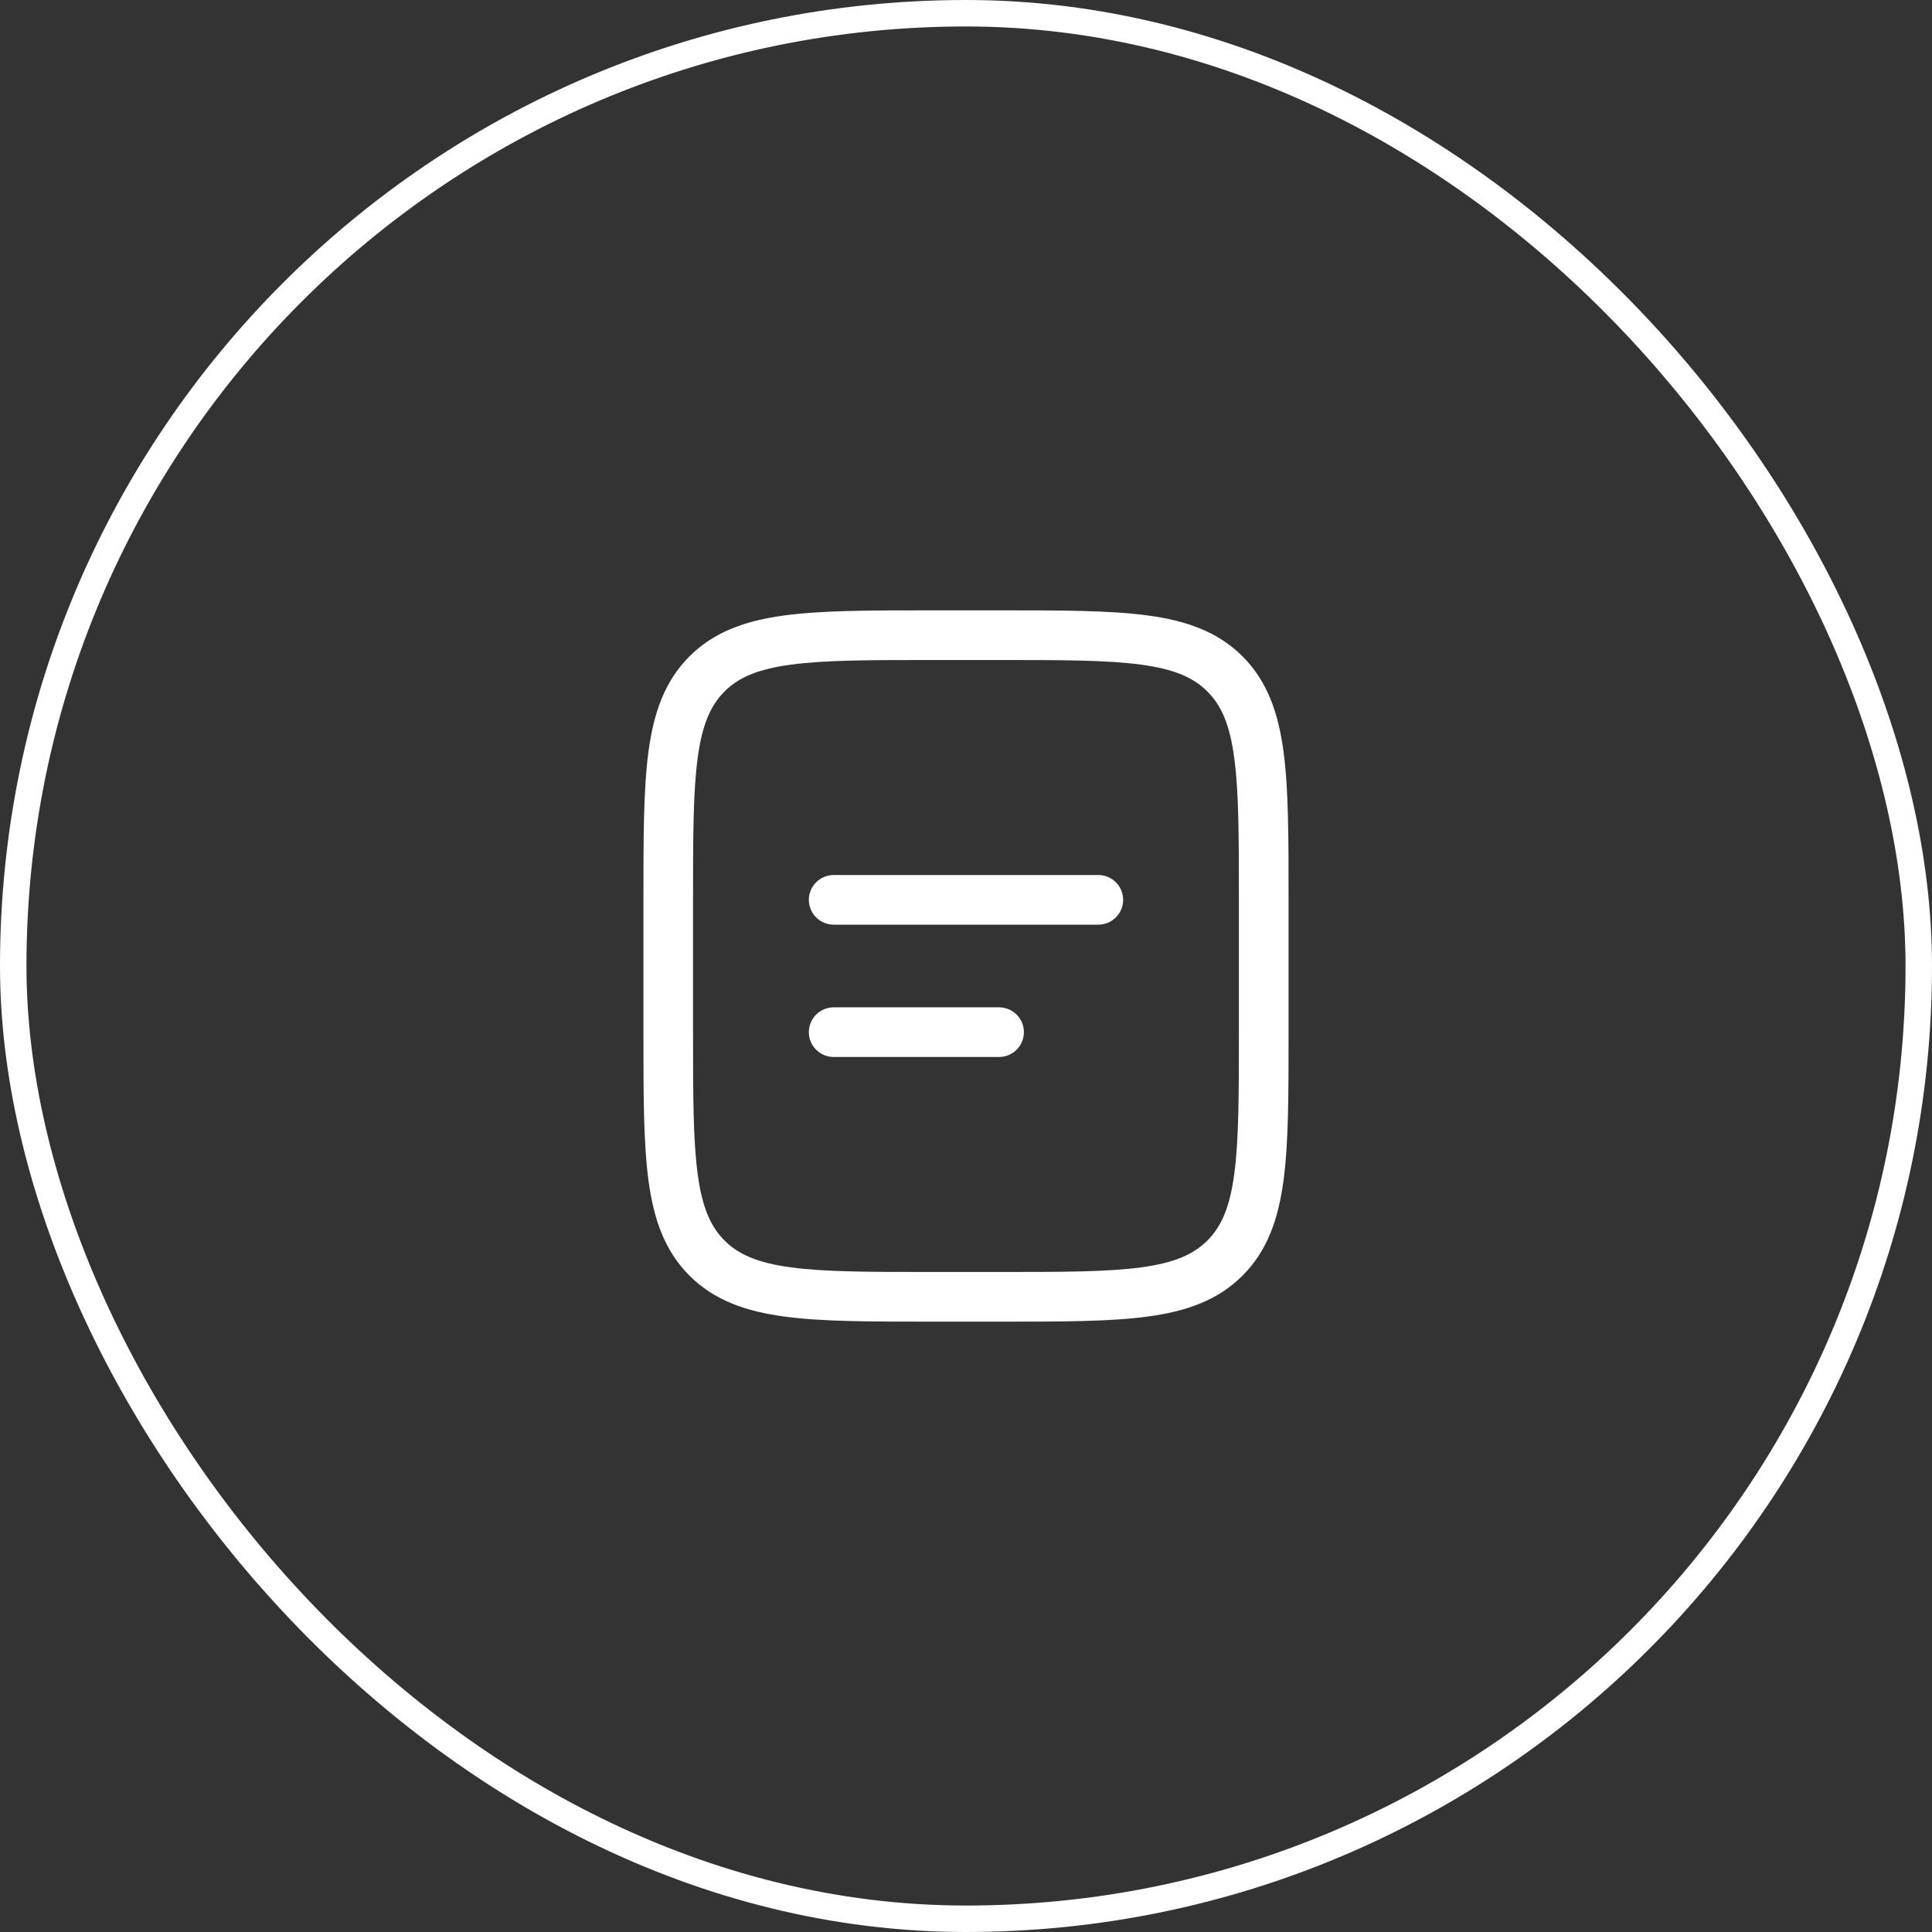
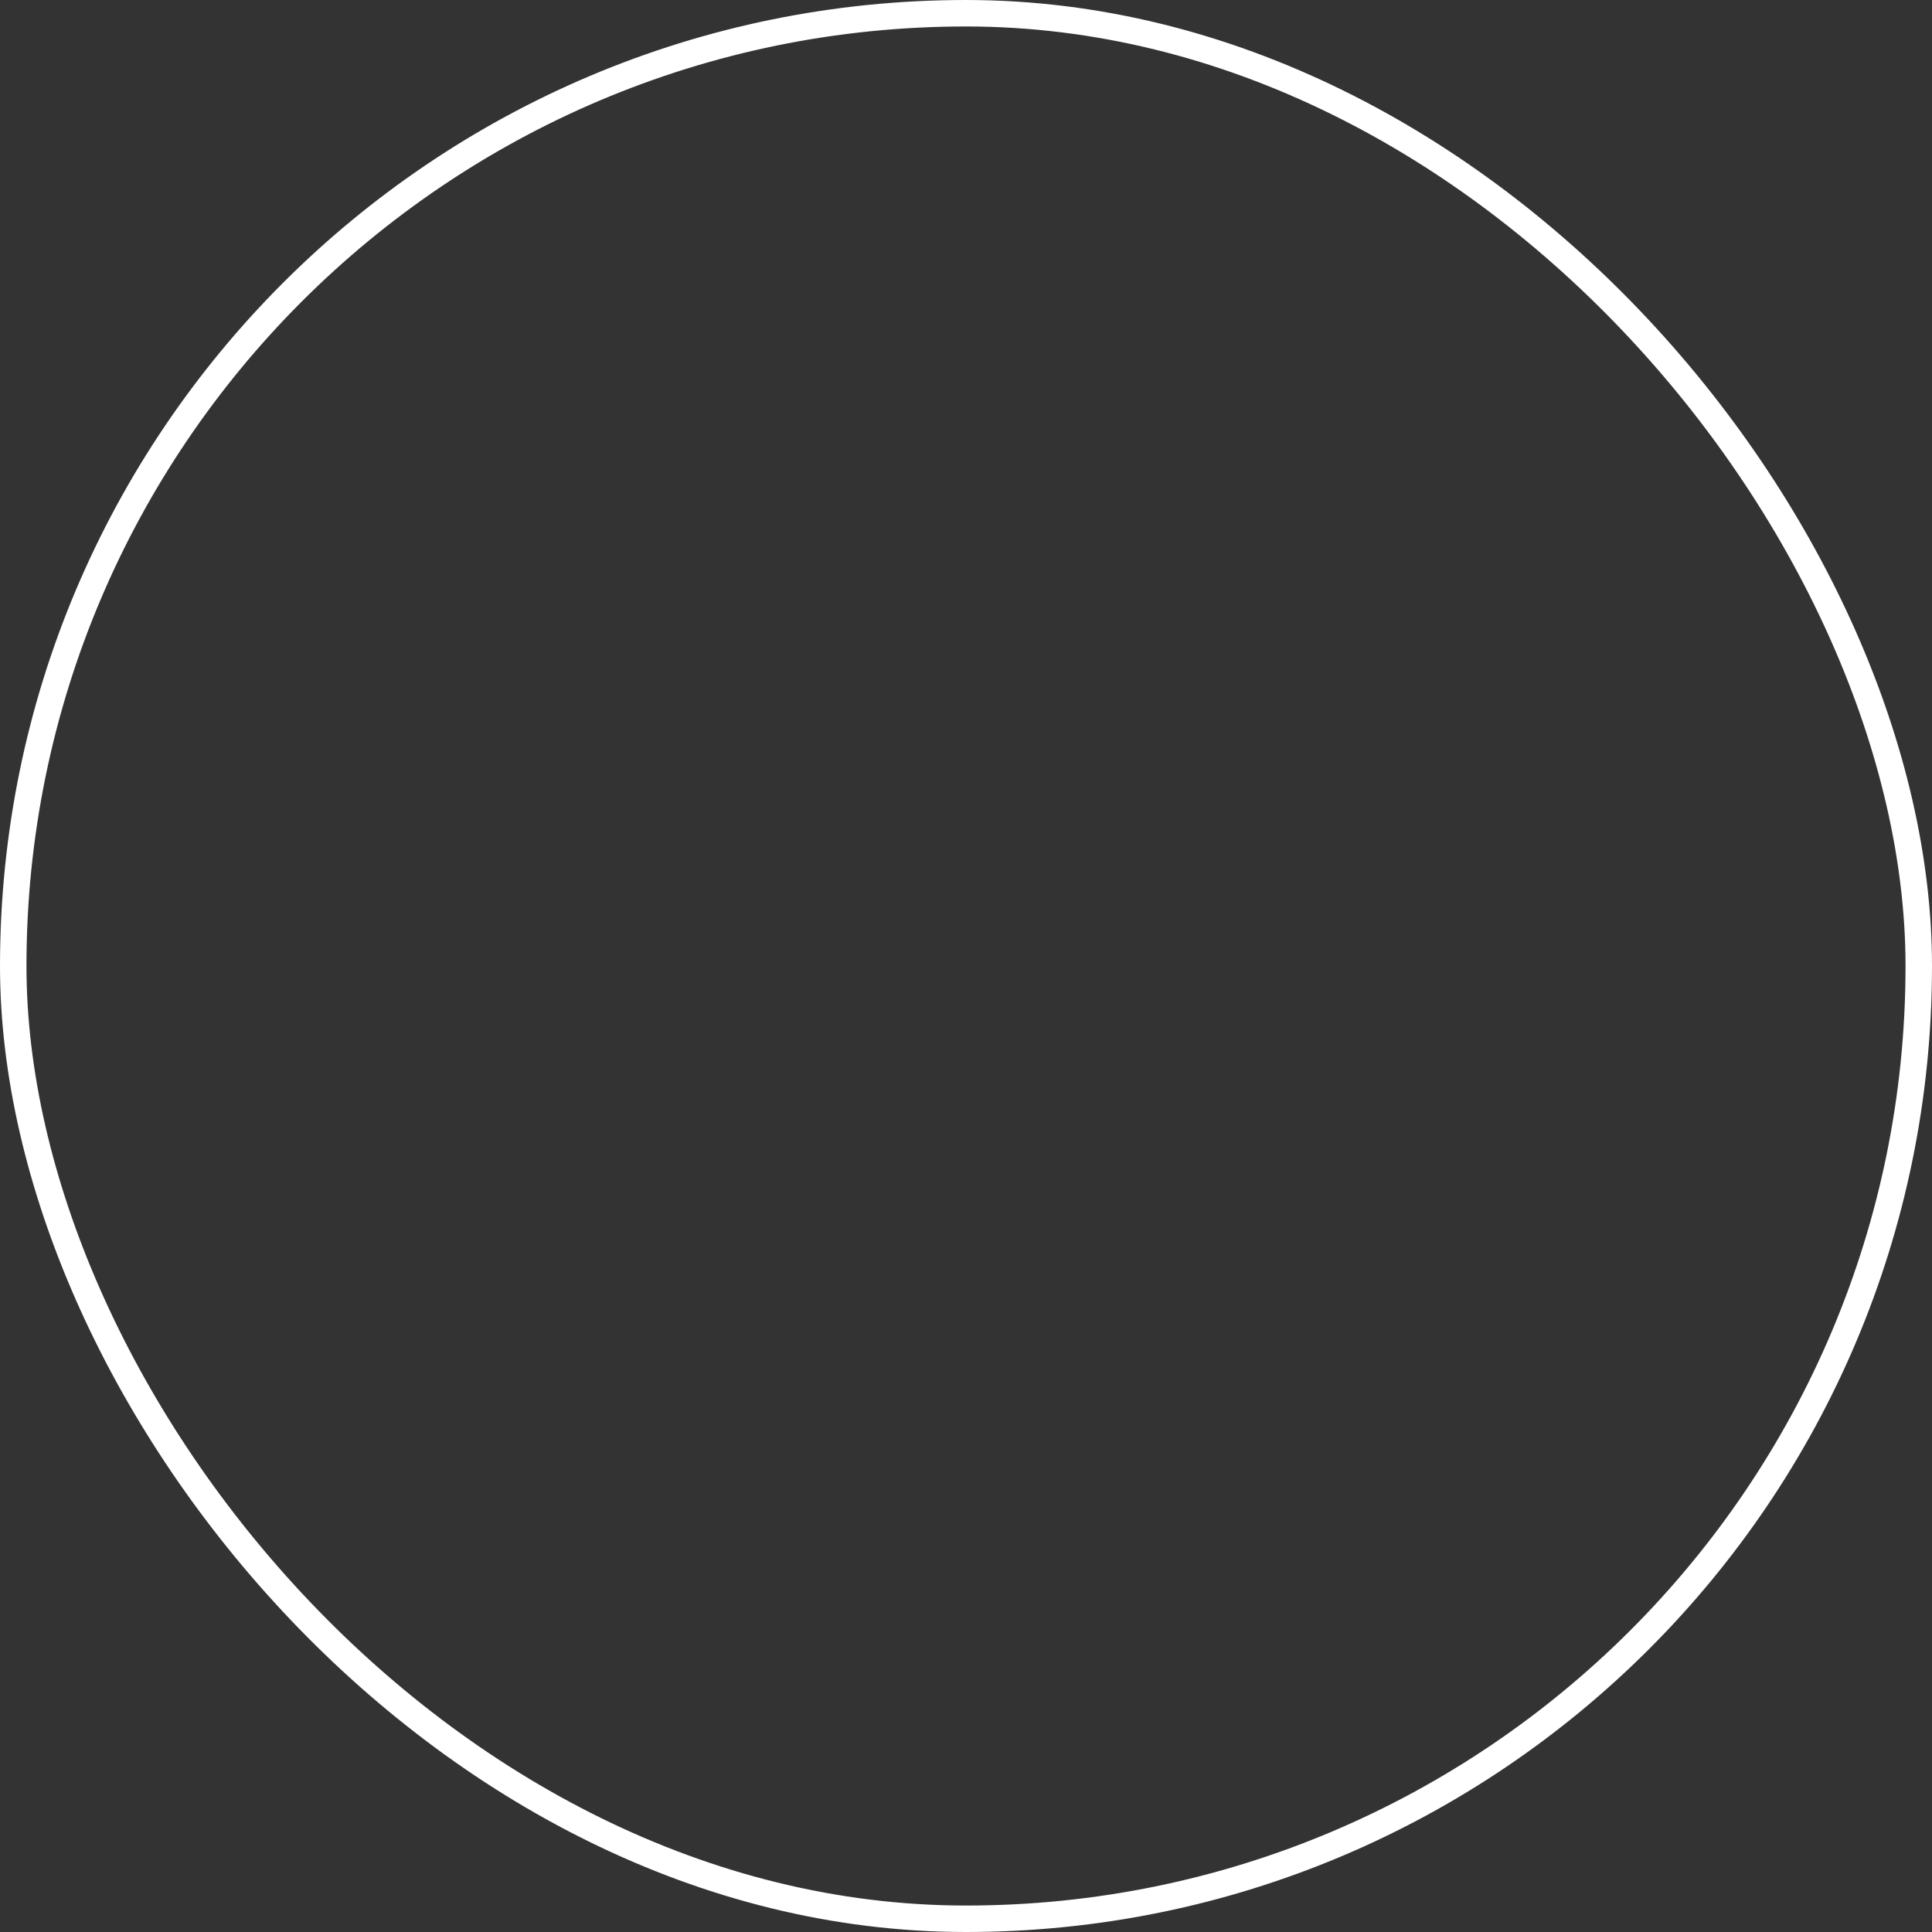
<svg xmlns="http://www.w3.org/2000/svg" width="73" height="73" viewBox="0 0 73 73" fill="none">
  <rect x="0" y="0" width="73" height="73" fill="#333333" stroke="none" />
  <rect x="0.5" y="0.5" width="72" height="72" rx="36" stroke="white" />
-   <path fill-rule="evenodd" clip-rule="evenodd" d="M35.18 23.062H37.82C40.117 23.062 41.938 23.062 43.361 23.254C44.826 23.451 46.013 23.866 46.949 24.801C47.884 25.738 48.299 26.924 48.496 28.389C48.688 29.814 48.688 31.633 48.688 33.93V39.07C48.688 41.367 48.688 43.188 48.496 44.611C48.299 46.076 47.884 47.263 46.949 48.199C46.013 49.134 44.826 49.549 43.361 49.746C41.936 49.938 40.117 49.938 37.82 49.938H35.18C32.883 49.938 31.062 49.938 29.639 49.746C28.174 49.549 26.988 49.134 26.051 48.199C25.116 47.263 24.701 46.076 24.504 44.611C24.312 43.186 24.312 41.367 24.312 39.07V33.93C24.312 31.633 24.312 29.812 24.504 28.389C24.701 26.924 25.116 25.738 26.051 24.801C26.988 23.866 28.174 23.451 29.639 23.254C31.064 23.062 32.883 23.062 35.18 23.062ZM29.887 25.113C28.63 25.281 27.905 25.599 27.375 26.128C26.848 26.656 26.53 27.381 26.361 28.639C26.189 29.924 26.186 31.616 26.186 34V39C26.186 41.384 26.189 43.078 26.361 44.362C26.53 45.619 26.848 46.344 27.376 46.873C27.905 47.401 28.63 47.719 29.887 47.888C31.172 48.06 32.865 48.062 35.249 48.062H37.749C40.133 48.062 41.826 48.06 43.111 47.888C44.367 47.719 45.093 47.401 45.621 46.873C46.15 46.344 46.468 45.619 46.636 44.361C46.809 43.078 46.811 41.384 46.811 39V34C46.811 31.616 46.809 29.924 46.636 28.637C46.468 27.381 46.15 26.656 45.621 26.128C45.093 25.599 44.367 25.281 43.11 25.113C41.826 24.94 40.133 24.938 37.749 24.938H35.249C32.865 24.938 31.174 24.94 29.887 25.113ZM30.562 34C30.562 33.751 30.661 33.513 30.837 33.337C31.013 33.161 31.251 33.062 31.5 33.062H41.5C41.749 33.062 41.987 33.161 42.163 33.337C42.339 33.513 42.438 33.751 42.438 34C42.438 34.249 42.339 34.487 42.163 34.663C41.987 34.839 41.749 34.938 41.5 34.938H31.5C31.251 34.938 31.013 34.839 30.837 34.663C30.661 34.487 30.562 34.249 30.562 34ZM30.562 39C30.562 38.751 30.661 38.513 30.837 38.337C31.013 38.161 31.251 38.062 31.5 38.062H37.75C37.999 38.062 38.237 38.161 38.413 38.337C38.589 38.513 38.688 38.751 38.688 39C38.688 39.249 38.589 39.487 38.413 39.663C38.237 39.839 37.999 39.938 37.75 39.938H31.5C31.251 39.938 31.013 39.839 30.837 39.663C30.661 39.487 30.562 39.249 30.562 39Z" fill="white" />
</svg>